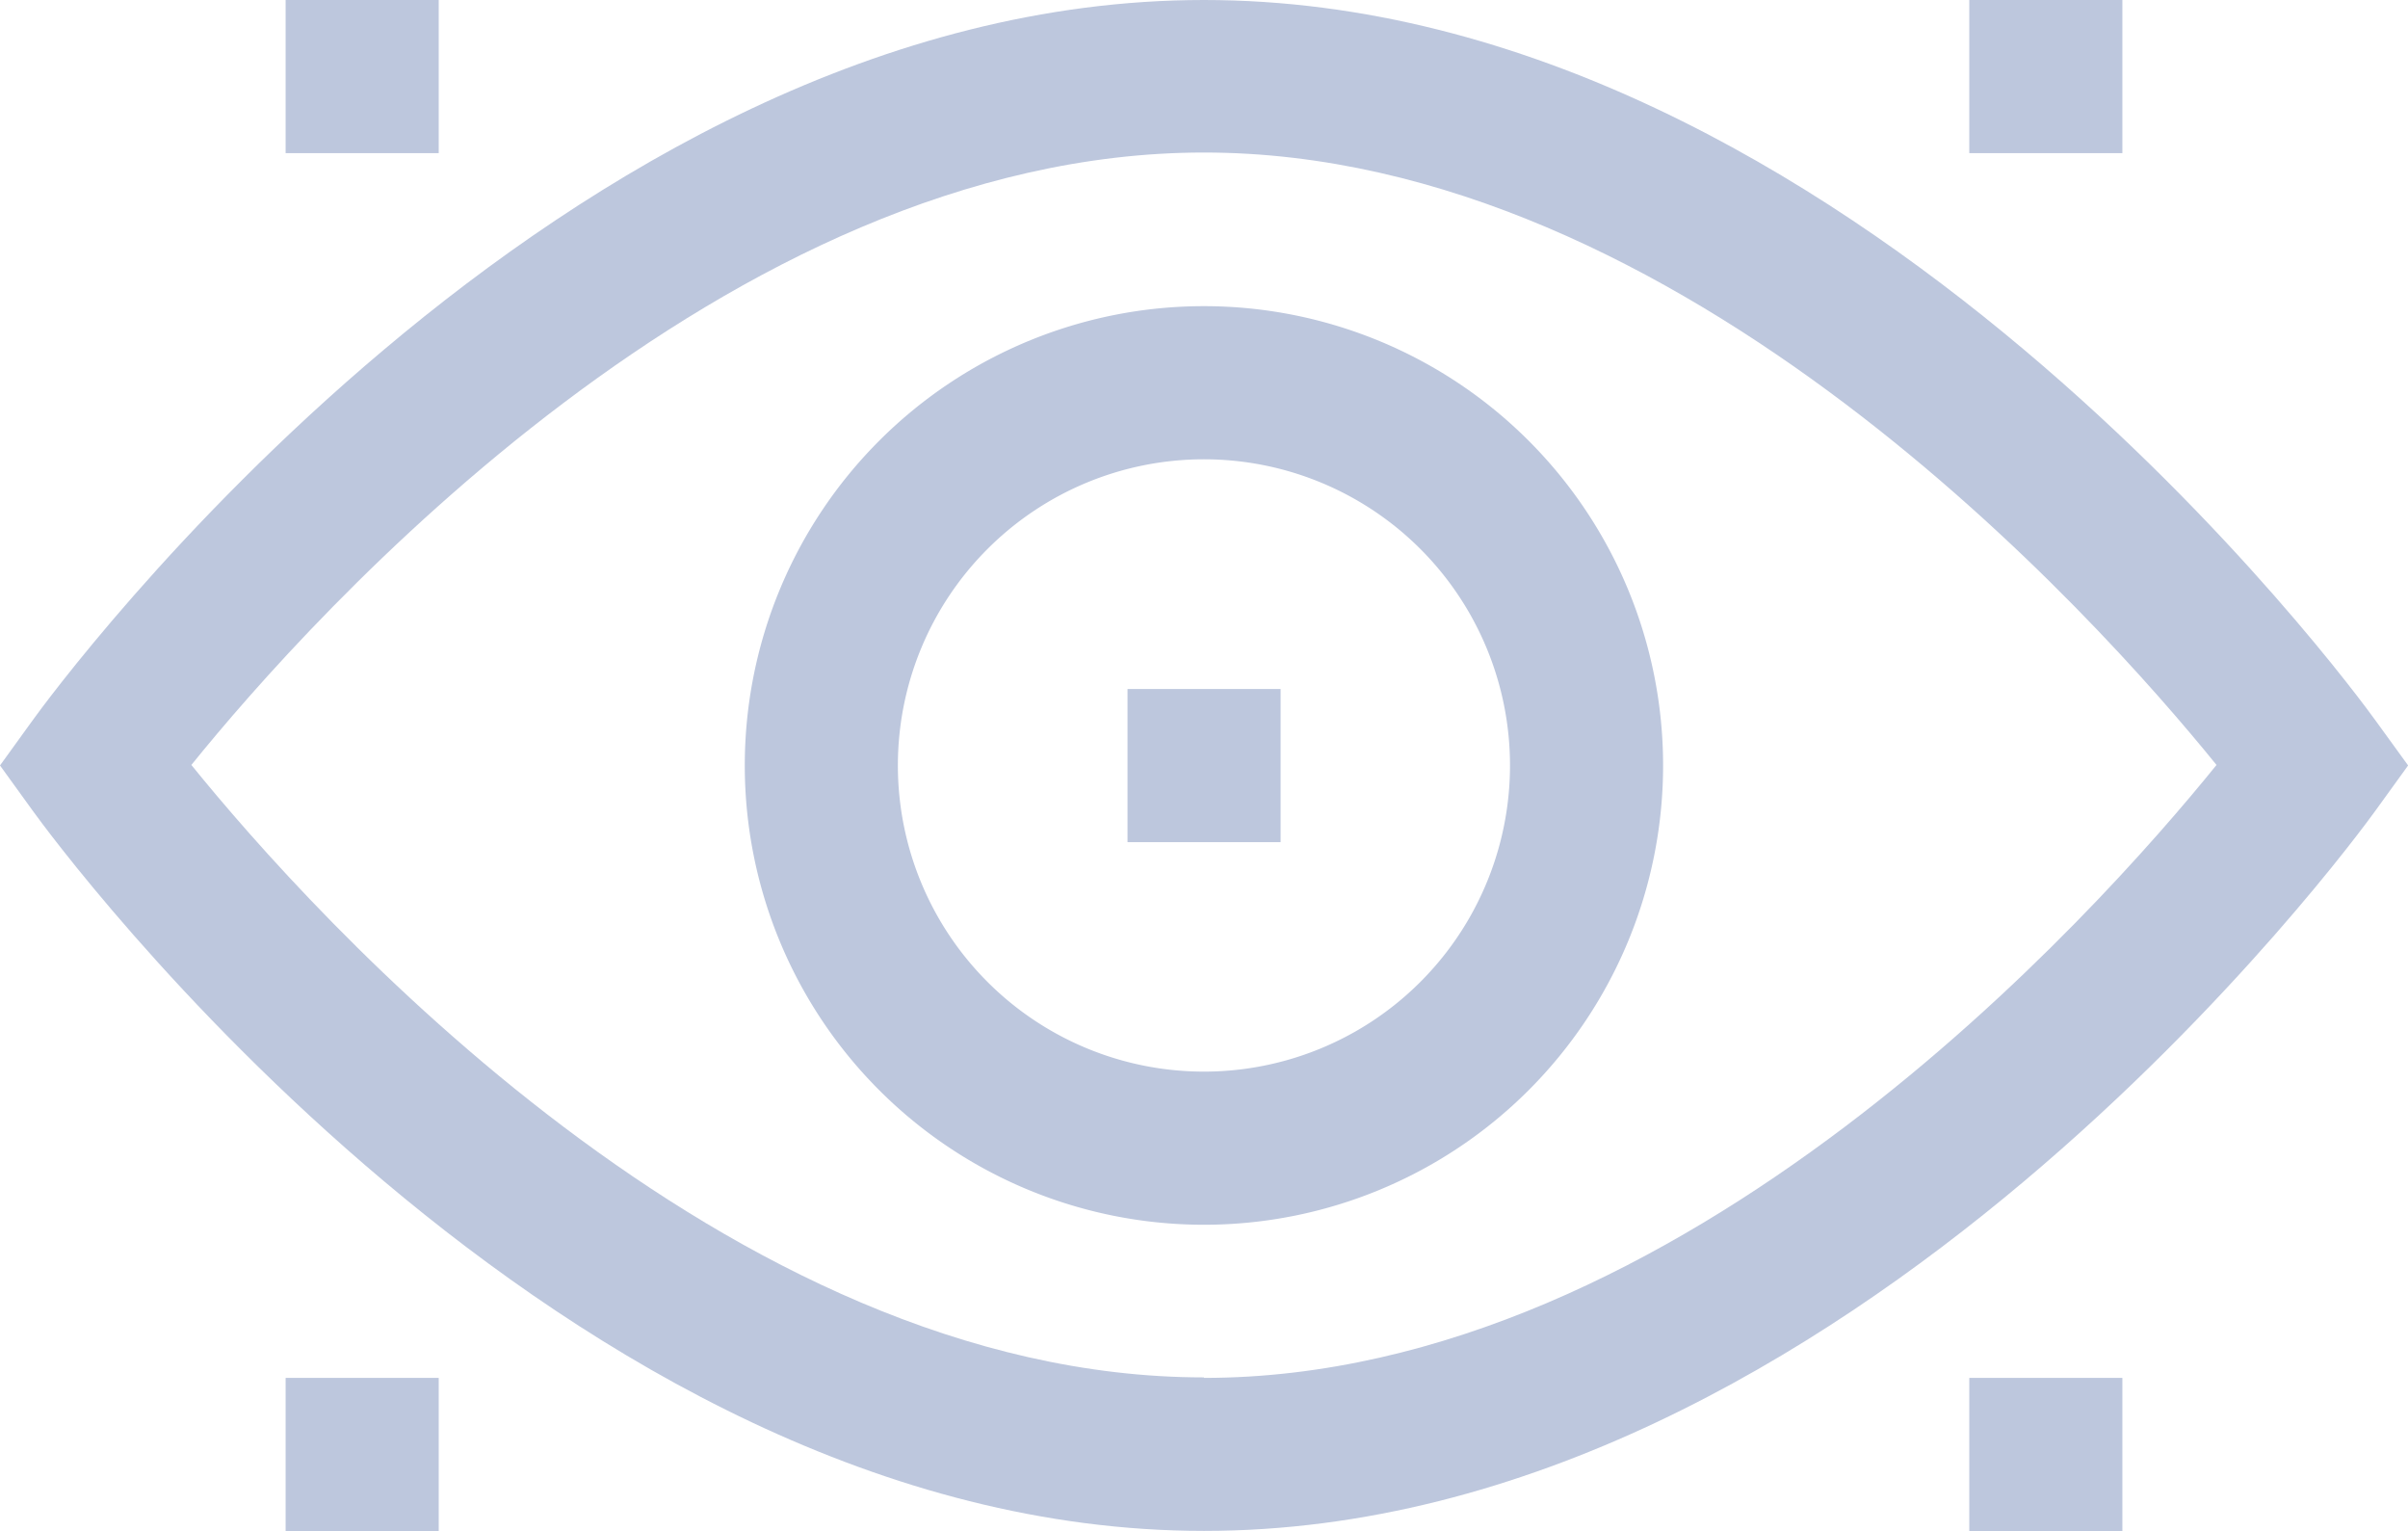
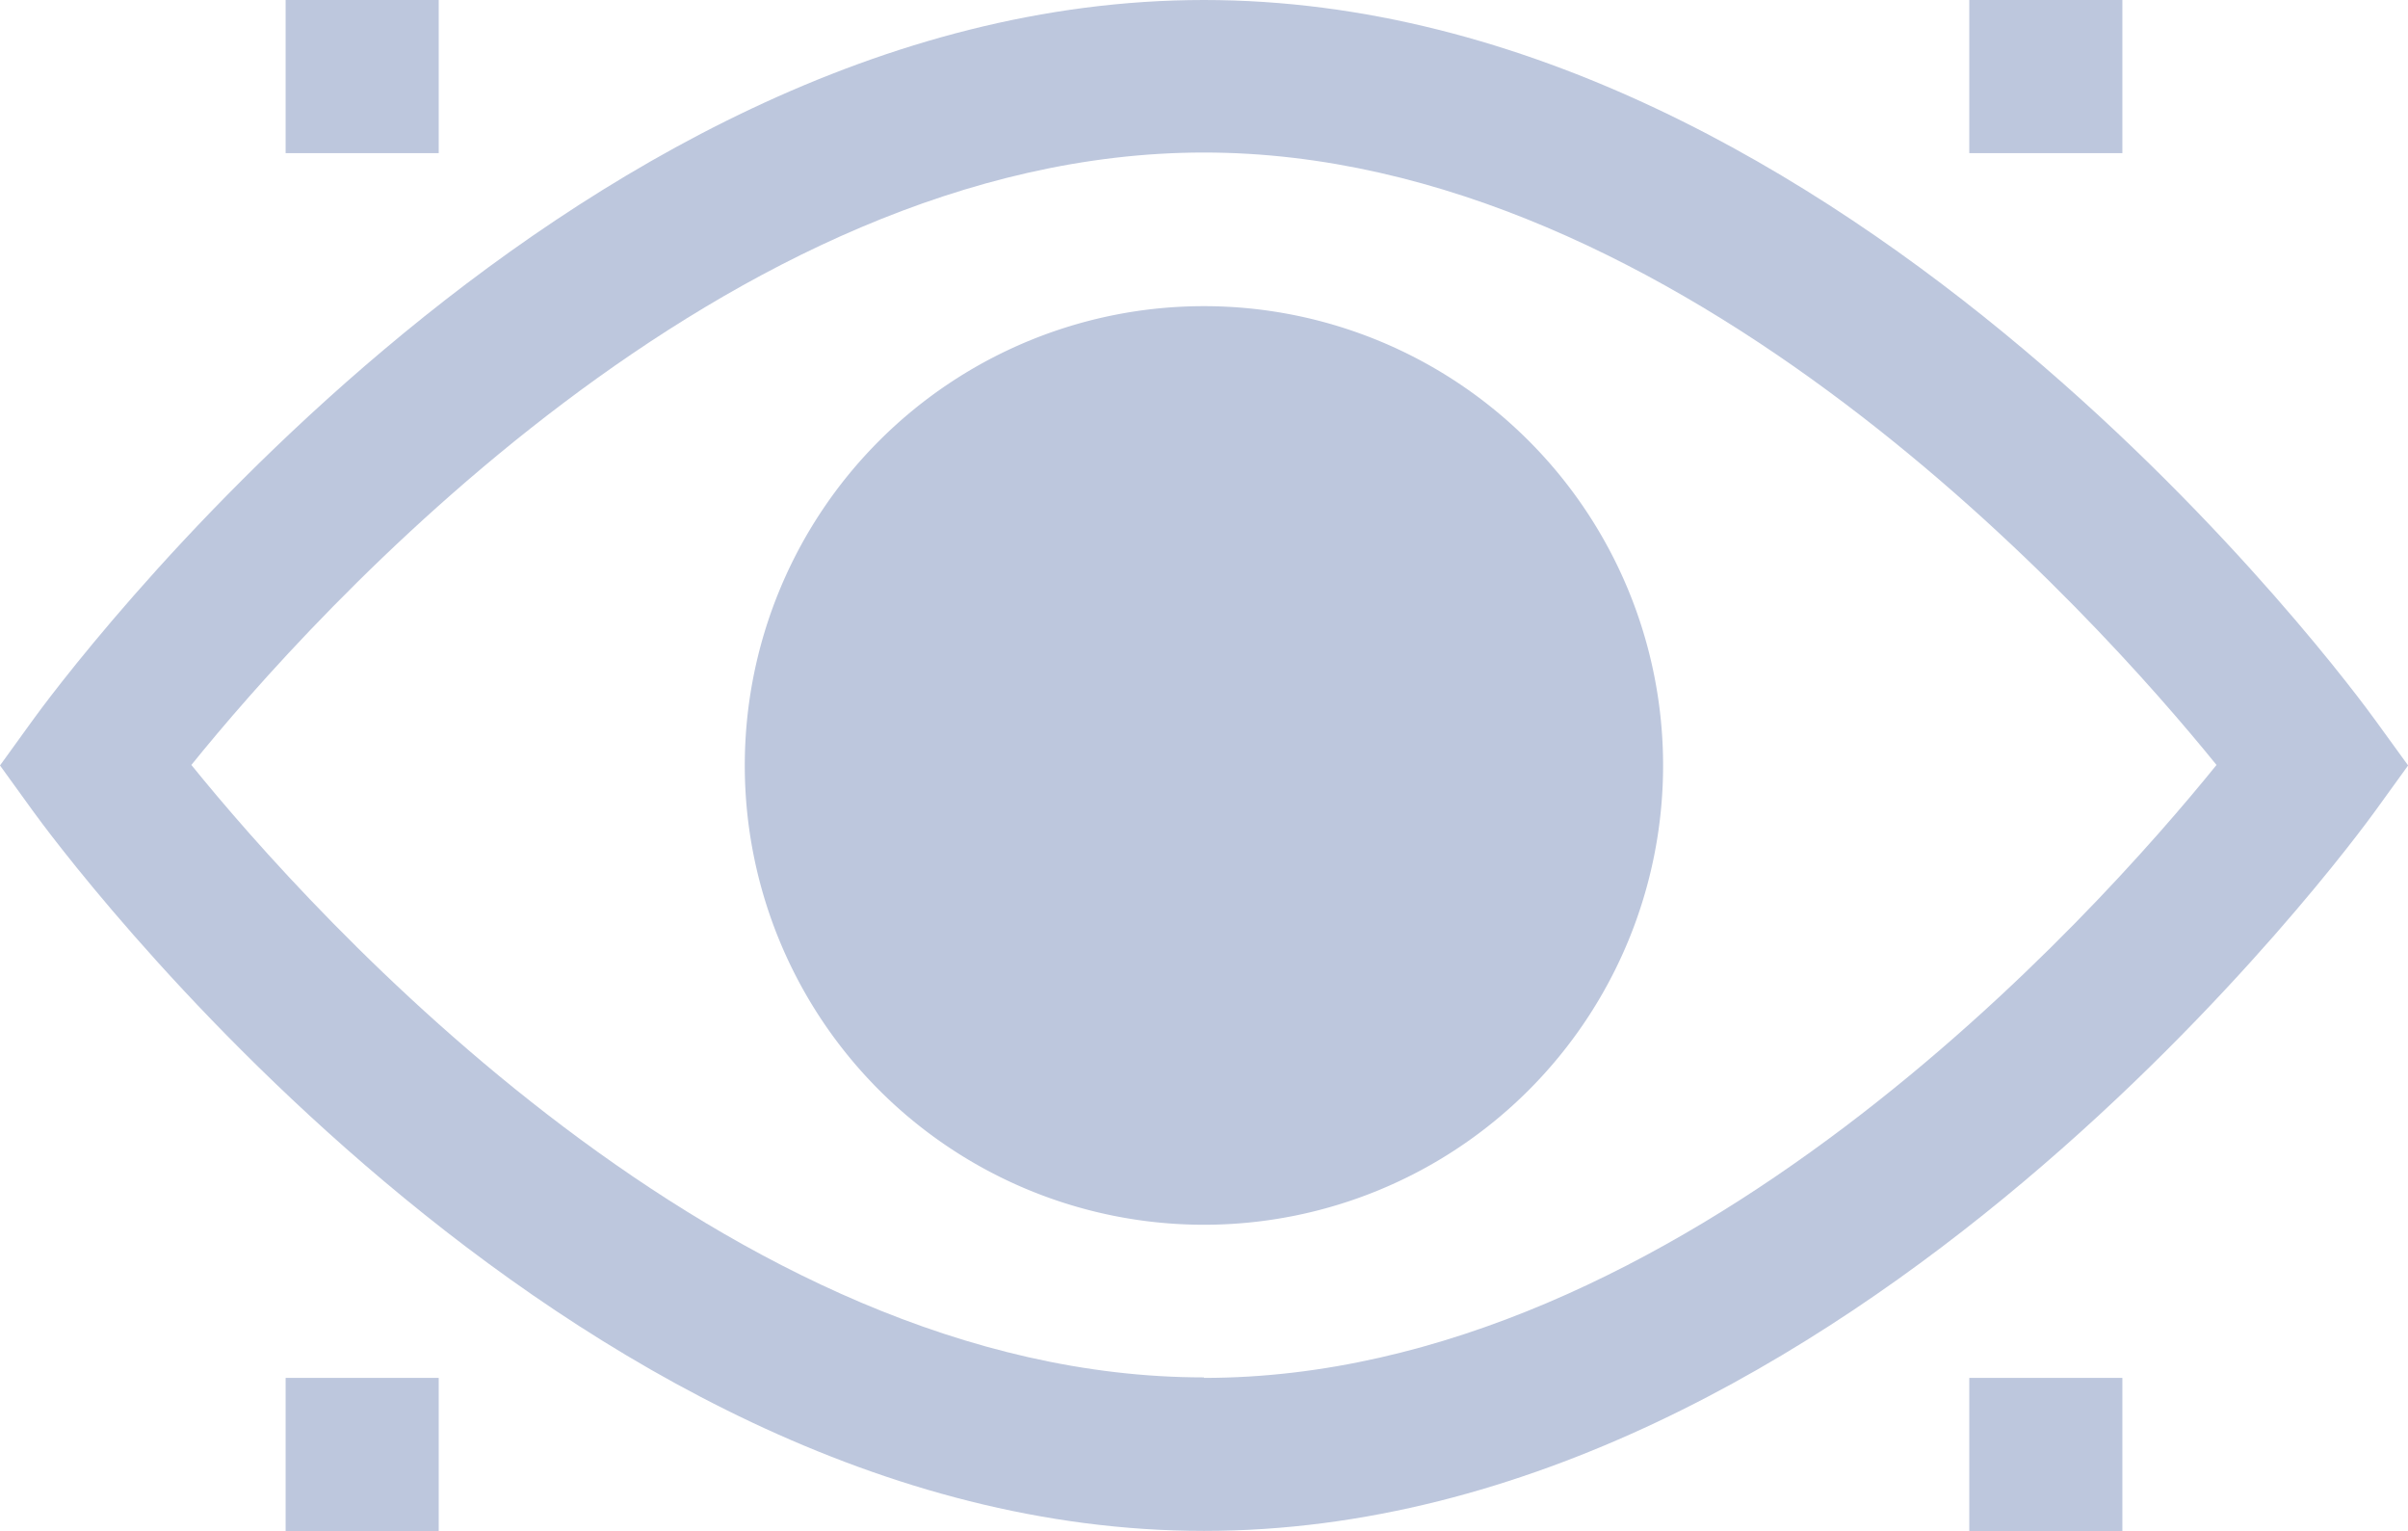
<svg xmlns="http://www.w3.org/2000/svg" width="19.441" height="12.357" viewBox="0 0 19.441 12.357">
  <g id="_001-eye" data-name="001-eye" transform="translate(0 -91.728)">
    <g id="Groupe_2" data-name="Groupe 2" transform="translate(0 91.728)">
      <g id="Groupe_1" data-name="Groupe 1" transform="translate(0 0)">
        <path id="Tracé_1" data-name="Tracé 1" d="M19.18,97.545c-.171-.238-4.256-5.817-9.46-5.817S.432,97.307.261,97.545L0,97.906l.261.361c.171.238,4.256,5.817,9.46,5.817s9.289-5.579,9.46-5.817l.261-.361Zm-9.46,5.3c-3.858,0-7.206-3.747-8.175-4.943.969-1.2,4.317-4.943,8.175-4.943s7.206,3.747,8.175,4.943C16.926,99.1,13.579,102.849,9.72,102.849Z" transform="translate(0 -91.728)" fill="#bdc7dd" />
-         <path id="Tracé_2" data-name="Tracé 2" d="M159.435,155.728a3.707,3.707,0,1,0,3.707,3.707A3.707,3.707,0,0,0,159.435,155.728Zm0,6.178a2.471,2.471,0,1,1,2.471-2.471A2.471,2.471,0,0,1,159.435,161.906Z" transform="translate(-149.715 -153.257)" fill="#bdc7dd" />
-         <rect id="Rectangle_1" data-name="Rectangle 1" width="1.236" height="1.236" transform="translate(9.103 5.561)" fill="#bdc7dd" />
+         <path id="Tracé_2" data-name="Tracé 2" d="M159.435,155.728a3.707,3.707,0,1,0,3.707,3.707A3.707,3.707,0,0,0,159.435,155.728Zm0,6.178A2.471,2.471,0,0,1,159.435,161.906Z" transform="translate(-149.715 -153.257)" fill="#bdc7dd" />
        <rect id="Rectangle_2" data-name="Rectangle 2" width="1.236" height="1.236" transform="translate(15.899 11.121)" fill="#bdc7dd" />
        <rect id="Rectangle_3" data-name="Rectangle 3" width="1.236" height="1.236" transform="translate(2.306 11.121)" fill="#bdc7dd" />
        <rect id="Rectangle_4" data-name="Rectangle 4" width="1.236" height="1.236" transform="translate(15.899)" fill="#bdc7dd" />
        <rect id="Rectangle_5" data-name="Rectangle 5" width="1.236" height="1.236" transform="translate(2.306)" fill="#bdc7dd" />
      </g>
    </g>
  </g>
</svg>